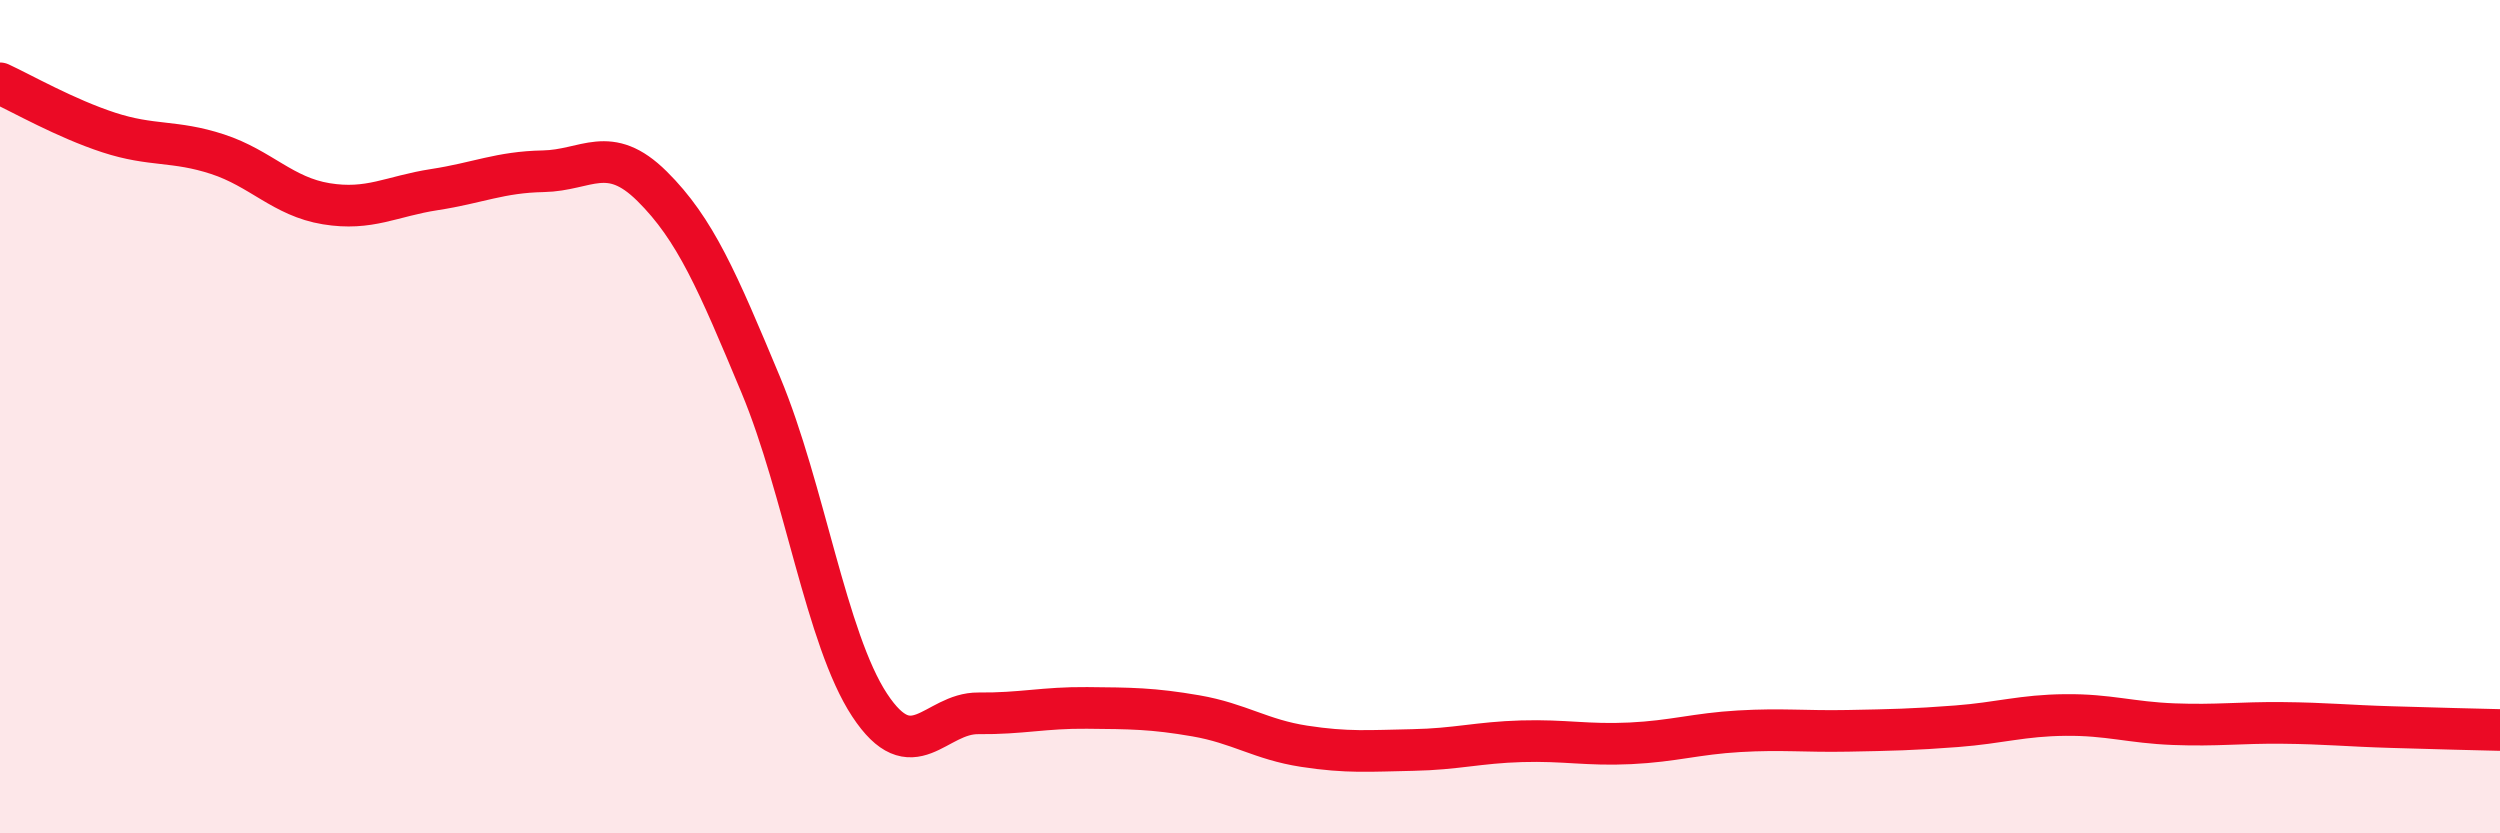
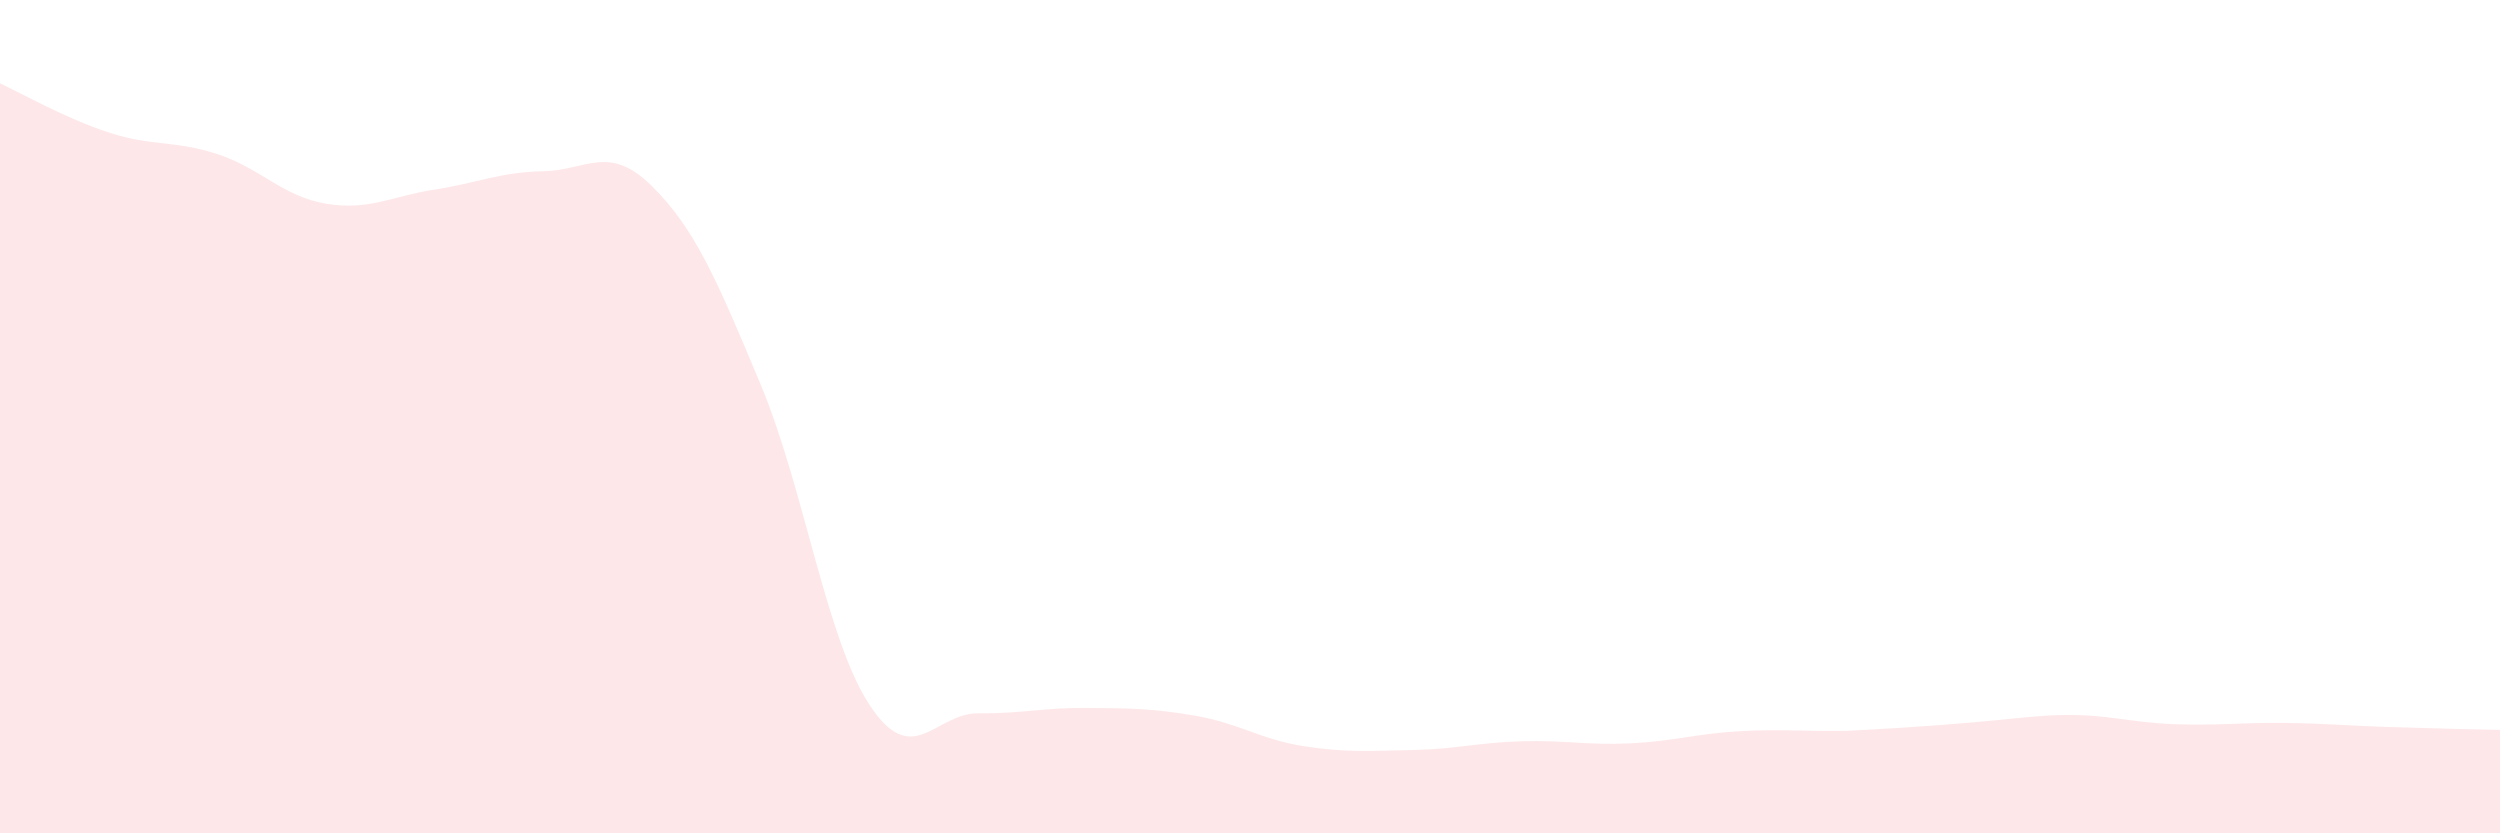
<svg xmlns="http://www.w3.org/2000/svg" width="60" height="20" viewBox="0 0 60 20">
-   <path d="M 0,2 C 0.52,2.24 1.57,2.84 2.61,3.18 C 3.65,3.52 4.18,3.36 5.22,3.7 C 6.26,4.04 6.79,4.72 7.83,4.89 C 8.87,5.06 9.39,4.71 10.43,4.55 C 11.47,4.39 12,4.13 13.04,4.11 C 14.08,4.09 14.61,3.44 15.65,4.47 C 16.69,5.5 17.22,6.75 18.26,9.24 C 19.3,11.73 19.83,15.34 20.87,16.92 C 21.91,18.5 22.44,17.11 23.48,17.12 C 24.52,17.13 25.05,16.98 26.09,16.99 C 27.13,17 27.66,17 28.7,17.18 C 29.74,17.36 30.26,17.75 31.3,17.91 C 32.34,18.07 32.87,18.02 33.91,18 C 34.95,17.98 35.48,17.82 36.52,17.79 C 37.56,17.76 38.09,17.89 39.13,17.84 C 40.17,17.79 40.7,17.61 41.74,17.55 C 42.78,17.49 43.31,17.56 44.35,17.54 C 45.39,17.52 45.92,17.51 46.96,17.43 C 48,17.35 48.53,17.17 49.57,17.16 C 50.61,17.15 51.13,17.34 52.17,17.38 C 53.21,17.42 53.74,17.34 54.78,17.35 C 55.82,17.36 56.35,17.42 57.39,17.45 C 58.43,17.48 59.48,17.51 60,17.52L60 20L0 20Z" fill="#EB0A25" opacity="0.1" stroke-linecap="round" stroke-linejoin="round" />
-   <path d="M 0,2 C 0.52,2.24 1.57,2.84 2.61,3.18 C 3.65,3.52 4.18,3.36 5.22,3.7 C 6.26,4.04 6.79,4.72 7.83,4.89 C 8.87,5.06 9.39,4.71 10.43,4.55 C 11.47,4.39 12,4.13 13.04,4.11 C 14.08,4.09 14.61,3.44 15.65,4.47 C 16.69,5.5 17.22,6.75 18.26,9.24 C 19.3,11.73 19.83,15.34 20.87,16.92 C 21.91,18.5 22.44,17.11 23.48,17.12 C 24.52,17.13 25.05,16.98 26.09,16.99 C 27.13,17 27.66,17 28.7,17.18 C 29.74,17.36 30.26,17.75 31.3,17.91 C 32.34,18.07 32.87,18.02 33.91,18 C 34.95,17.98 35.48,17.82 36.52,17.79 C 37.56,17.76 38.09,17.89 39.13,17.84 C 40.17,17.79 40.7,17.61 41.74,17.55 C 42.78,17.49 43.31,17.56 44.35,17.54 C 45.39,17.52 45.92,17.51 46.96,17.43 C 48,17.35 48.53,17.17 49.57,17.16 C 50.61,17.15 51.13,17.34 52.17,17.38 C 53.21,17.42 53.74,17.34 54.78,17.35 C 55.82,17.36 56.35,17.42 57.39,17.45 C 58.43,17.48 59.48,17.51 60,17.52" stroke="#EB0A25" stroke-width="1" fill="none" stroke-linecap="round" stroke-linejoin="round" />
+   <path d="M 0,2 C 0.52,2.24 1.57,2.84 2.61,3.18 C 3.65,3.52 4.18,3.36 5.22,3.7 C 6.26,4.04 6.79,4.72 7.83,4.89 C 8.87,5.06 9.39,4.71 10.43,4.55 C 11.47,4.39 12,4.13 13.04,4.11 C 14.08,4.09 14.61,3.44 15.65,4.47 C 16.69,5.5 17.22,6.75 18.26,9.24 C 19.3,11.73 19.83,15.34 20.87,16.92 C 21.91,18.5 22.44,17.11 23.48,17.12 C 24.52,17.13 25.05,16.98 26.09,16.99 C 27.13,17 27.66,17 28.7,17.18 C 29.74,17.36 30.26,17.75 31.3,17.91 C 32.34,18.07 32.87,18.02 33.91,18 C 34.95,17.98 35.48,17.82 36.52,17.79 C 37.56,17.76 38.09,17.89 39.13,17.84 C 40.17,17.79 40.7,17.61 41.74,17.55 C 42.78,17.49 43.31,17.56 44.35,17.54 C 48,17.35 48.53,17.17 49.57,17.16 C 50.61,17.15 51.13,17.34 52.17,17.38 C 53.21,17.42 53.74,17.34 54.78,17.35 C 55.82,17.36 56.35,17.42 57.39,17.45 C 58.43,17.48 59.48,17.51 60,17.52L60 20L0 20Z" fill="#EB0A25" opacity="0.1" stroke-linecap="round" stroke-linejoin="round" />
</svg>